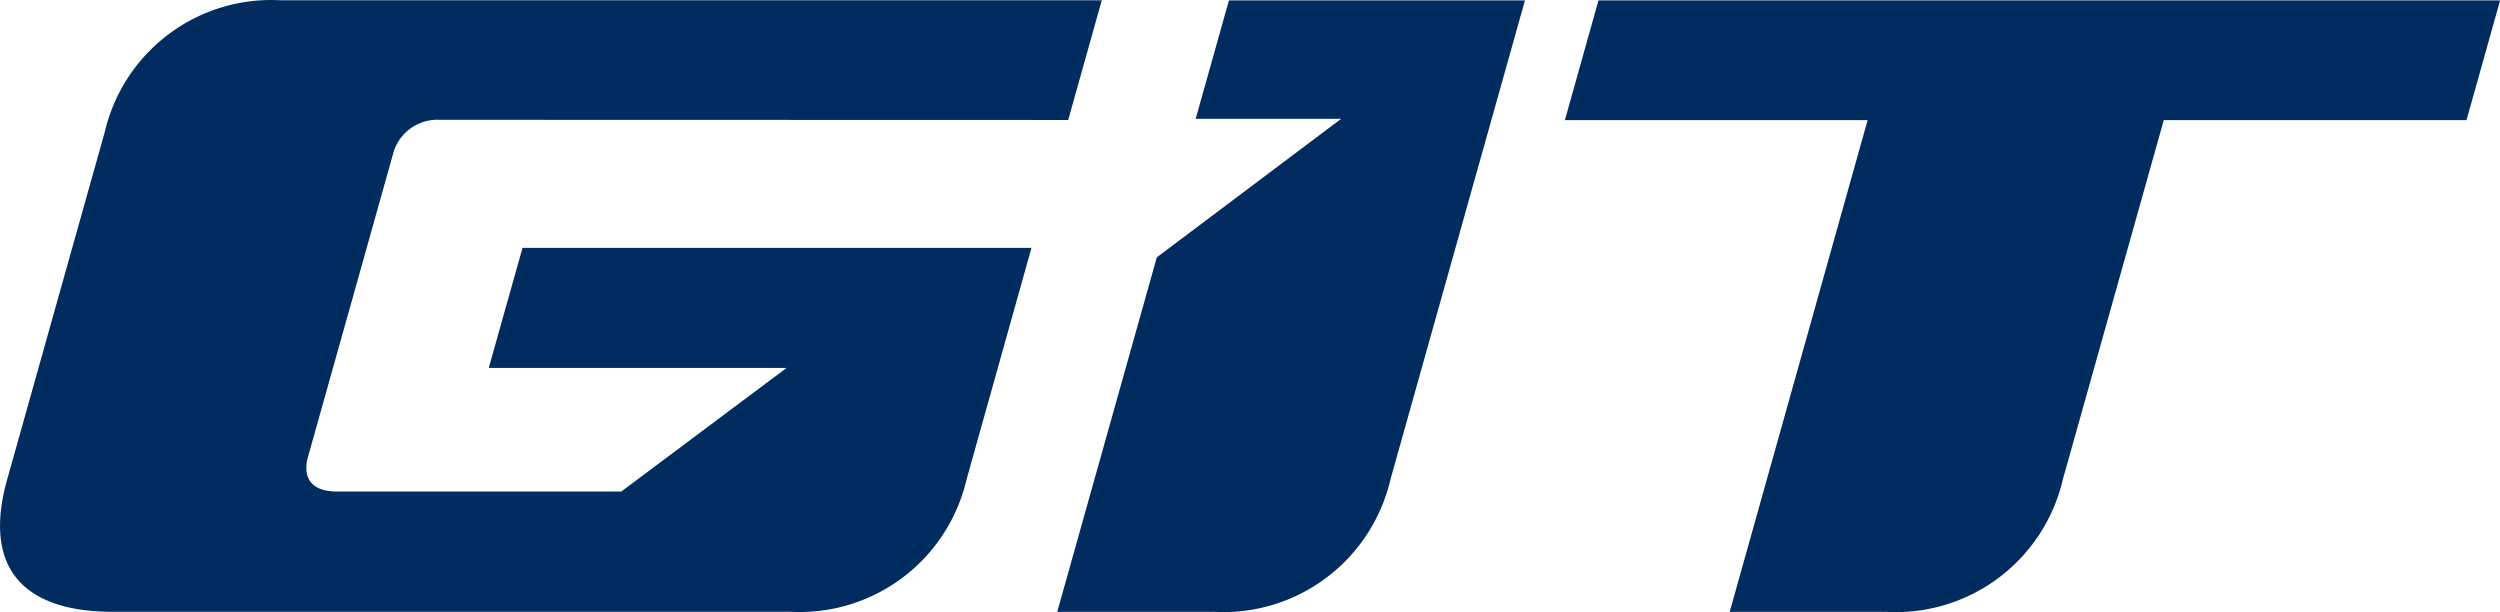
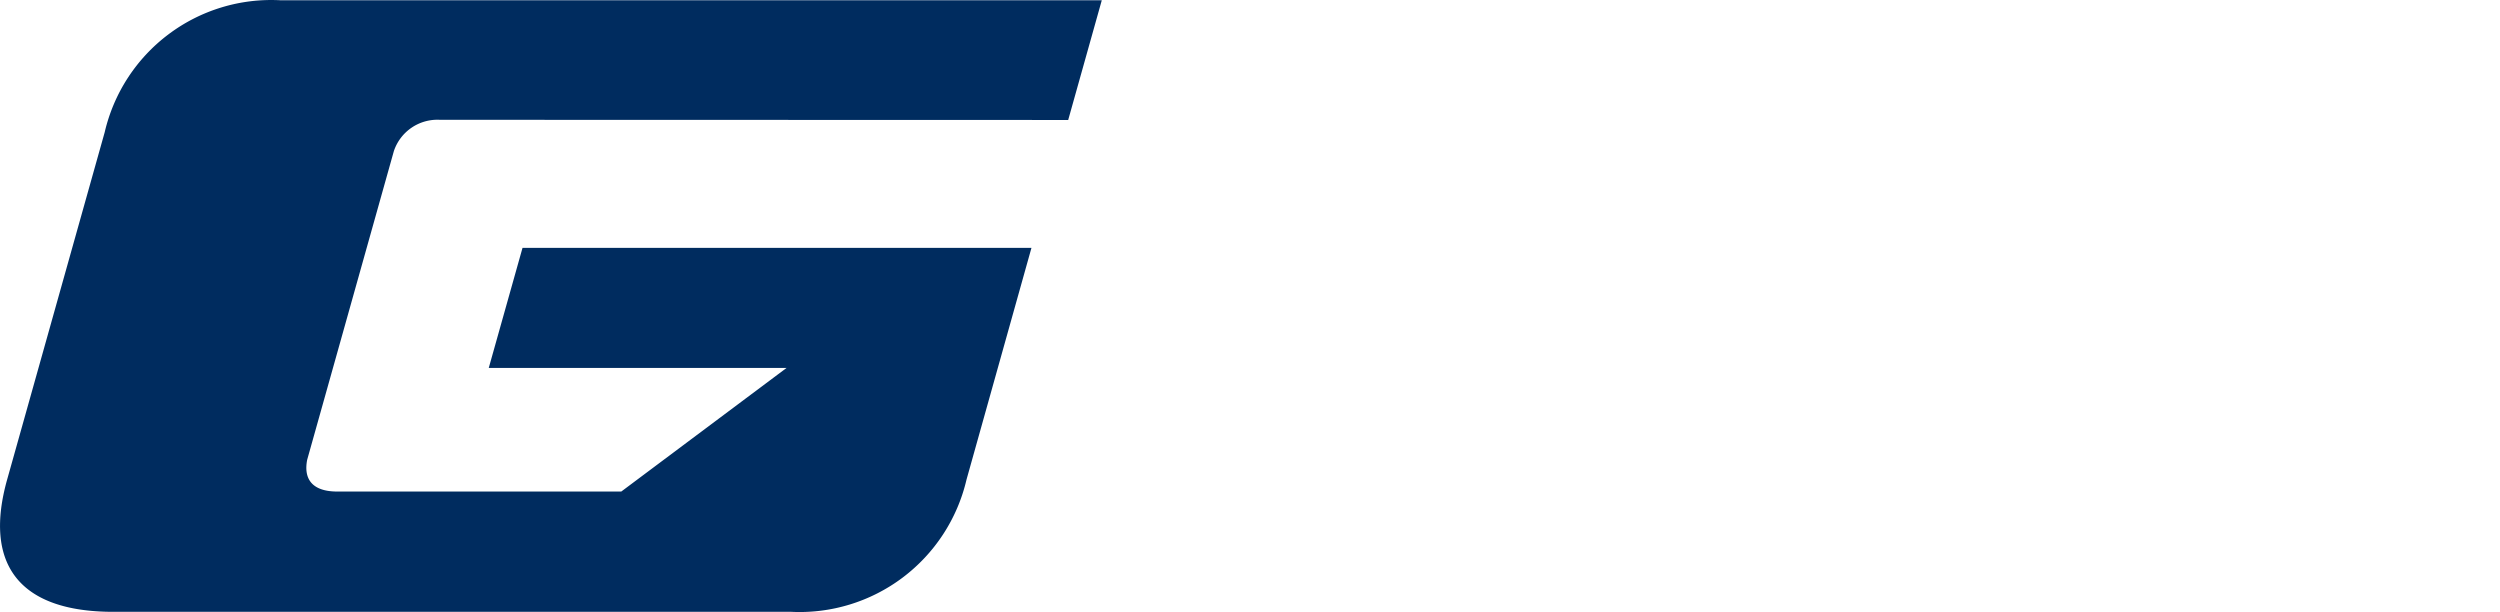
<svg xmlns="http://www.w3.org/2000/svg" width="102.334" height="25.057" viewBox="0 0 102.334 25.057">
  <defs>
    <style>
      .cls-1 {
        fill: #002c5f;
      }
    </style>
  </defs>
  <g id="ci_logo-red" transform="translate(0.002 0.014)">
-     <path id="패스_106630" data-name="패스 106630" class="cls-1" d="M244.229,41.11l-1.362,4.846h5.956l-7.547,5.671L237.2,66.139h6.431a7.024,7.024,0,0,0,7.208-5.417l5.507-19.612Z" transform="translate(-193.926 -41.107)" />
-     <path id="패스_106631" data-name="패스 106631" class="cls-1" d="M333.729,41.11l-1.374,4.9h12.392L339.1,66.14h6.428a7.024,7.024,0,0,0,7.208-5.417l4.133-14.713h12.392l1.375-4.9Z" transform="translate(-268.3 -41.107)" />
    <path id="패스_106632" data-name="패스 106632" class="cls-1" d="M82.785,45.991l1.375-4.9H50.546a7,7,0,0,0-7.2,5.4L39.352,60.712c-.943,3.367.4,5.352,4.171,5.411h27.9a7.018,7.018,0,0,0,7.2-5.411l2.659-9.487H60.449l-1.383,4.917H71.255L64.492,61.2H52.816c-.953-.015-1.34-.491-1.182-1.3l3.547-12.631a1.879,1.879,0,0,1,1.885-1.285Z" transform="translate(-39.062 -41.094)" />
  </g>
</svg>